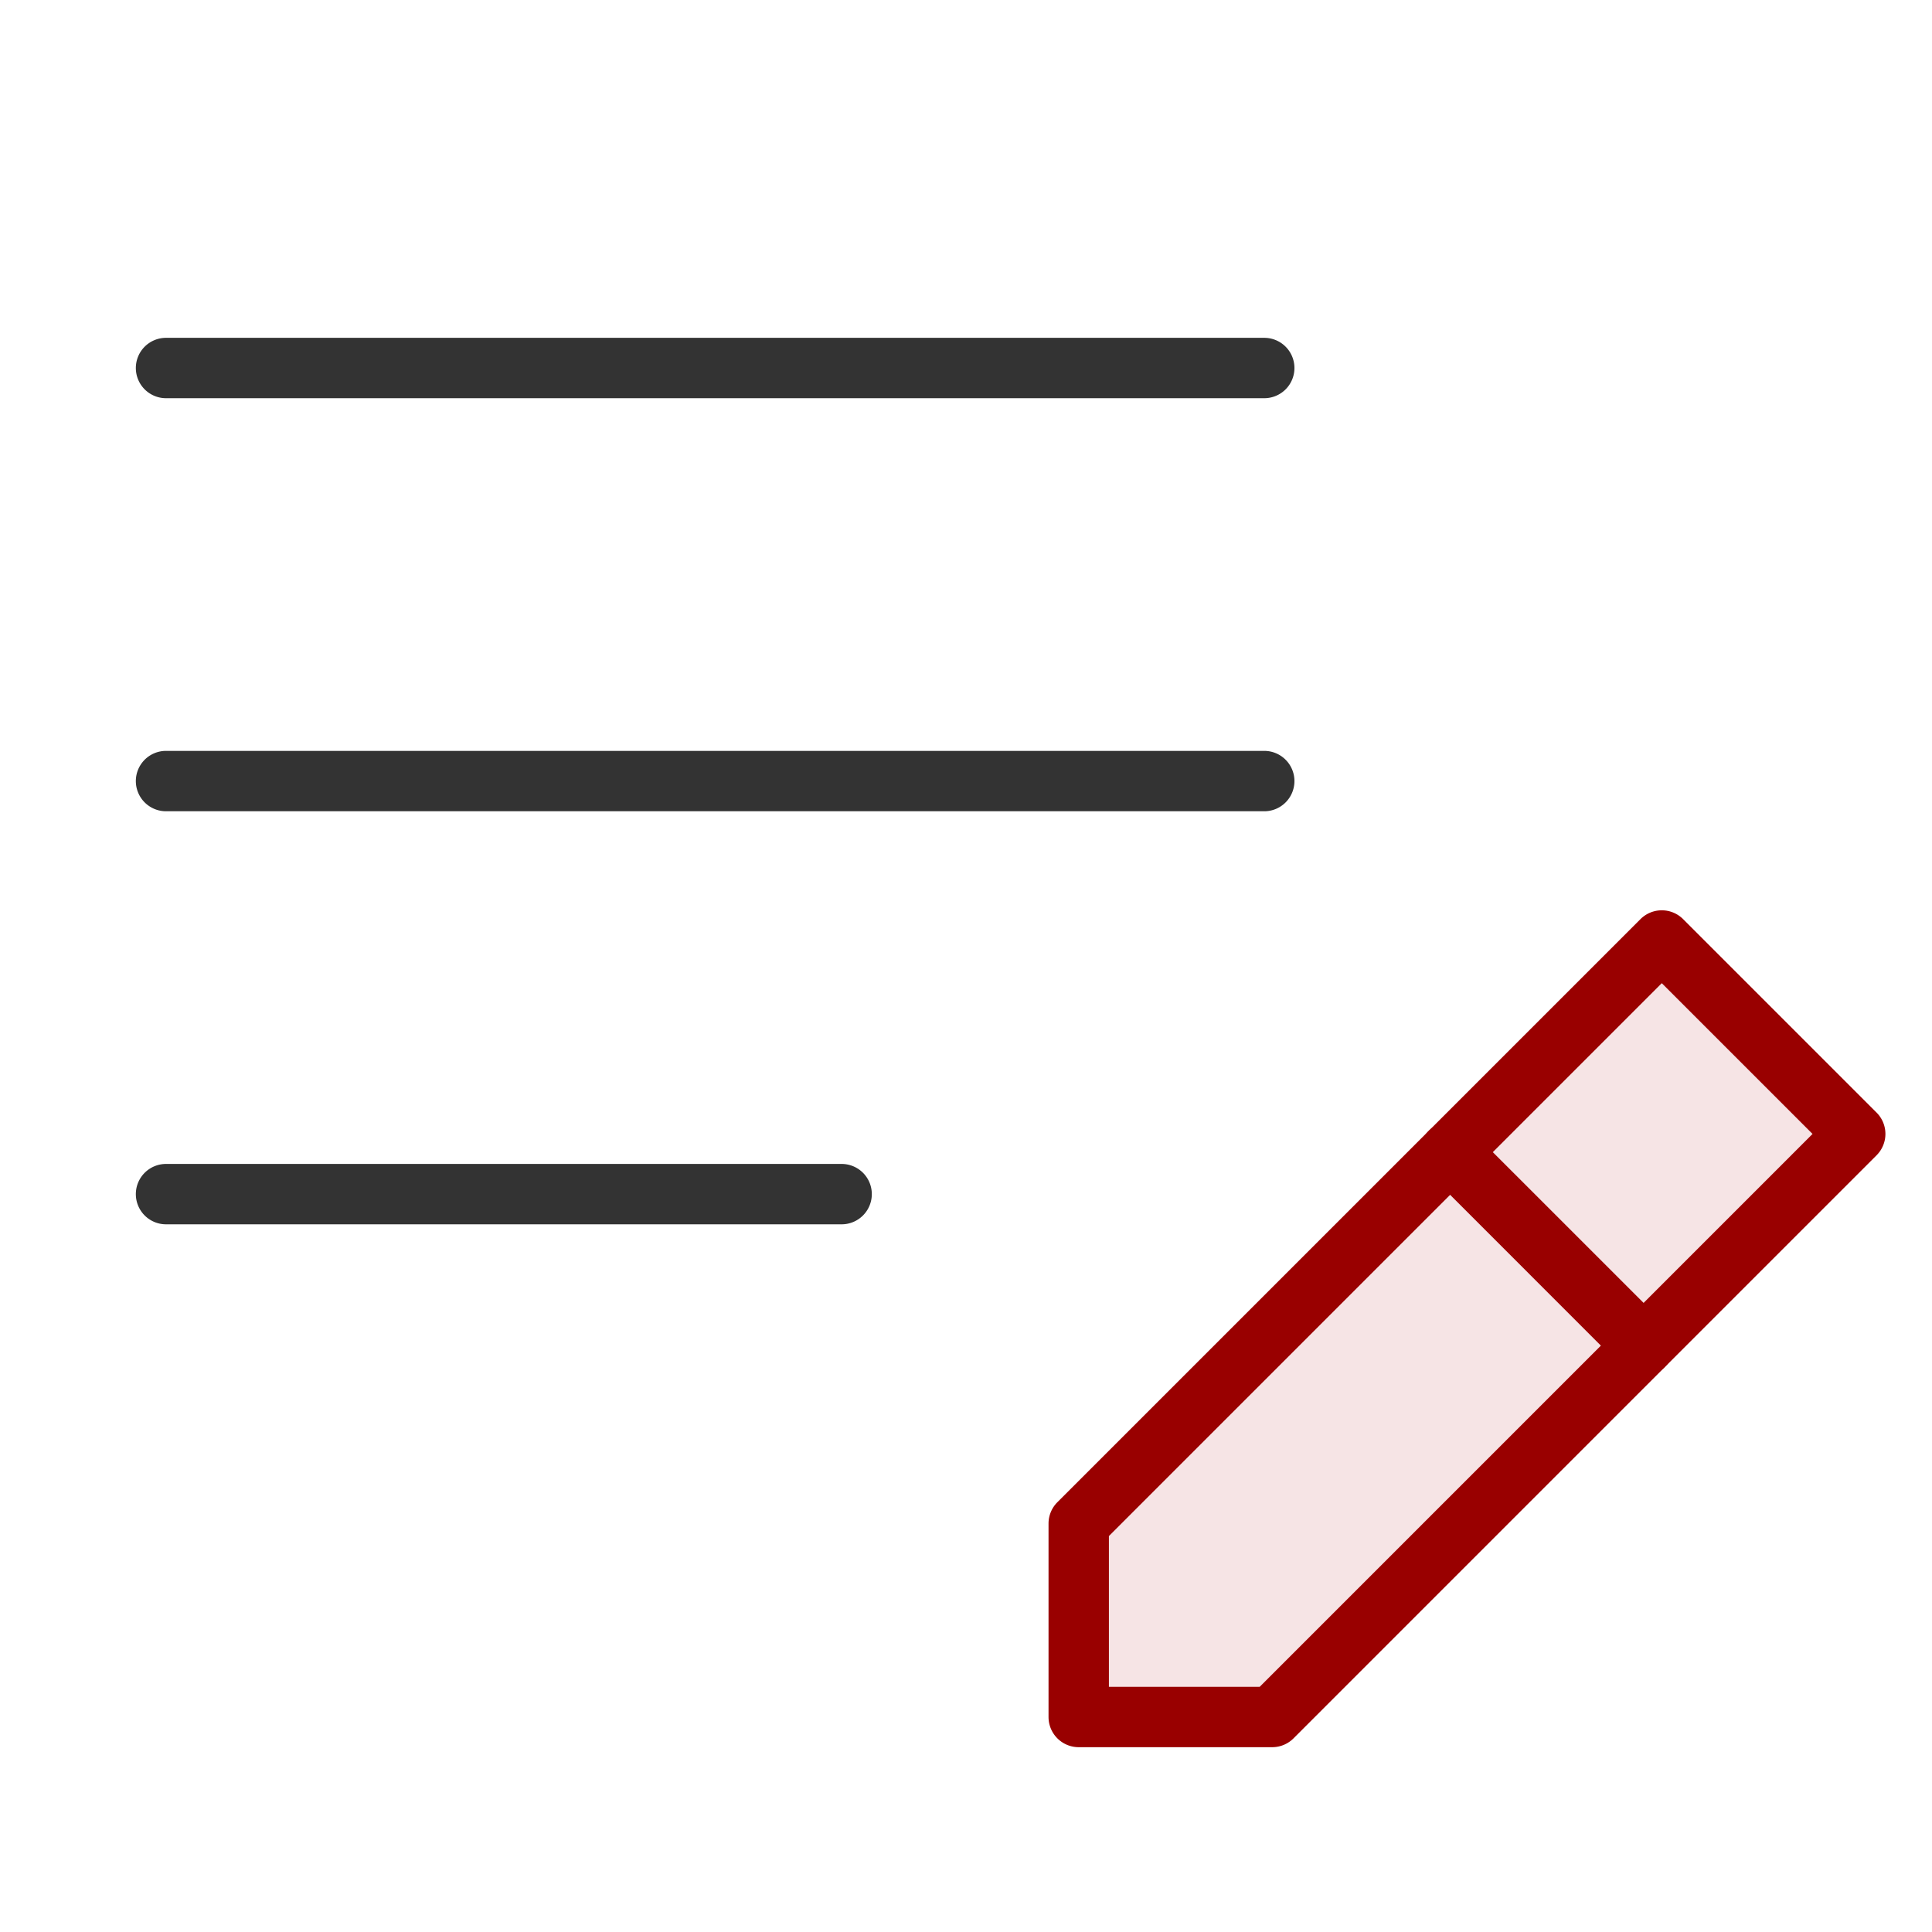
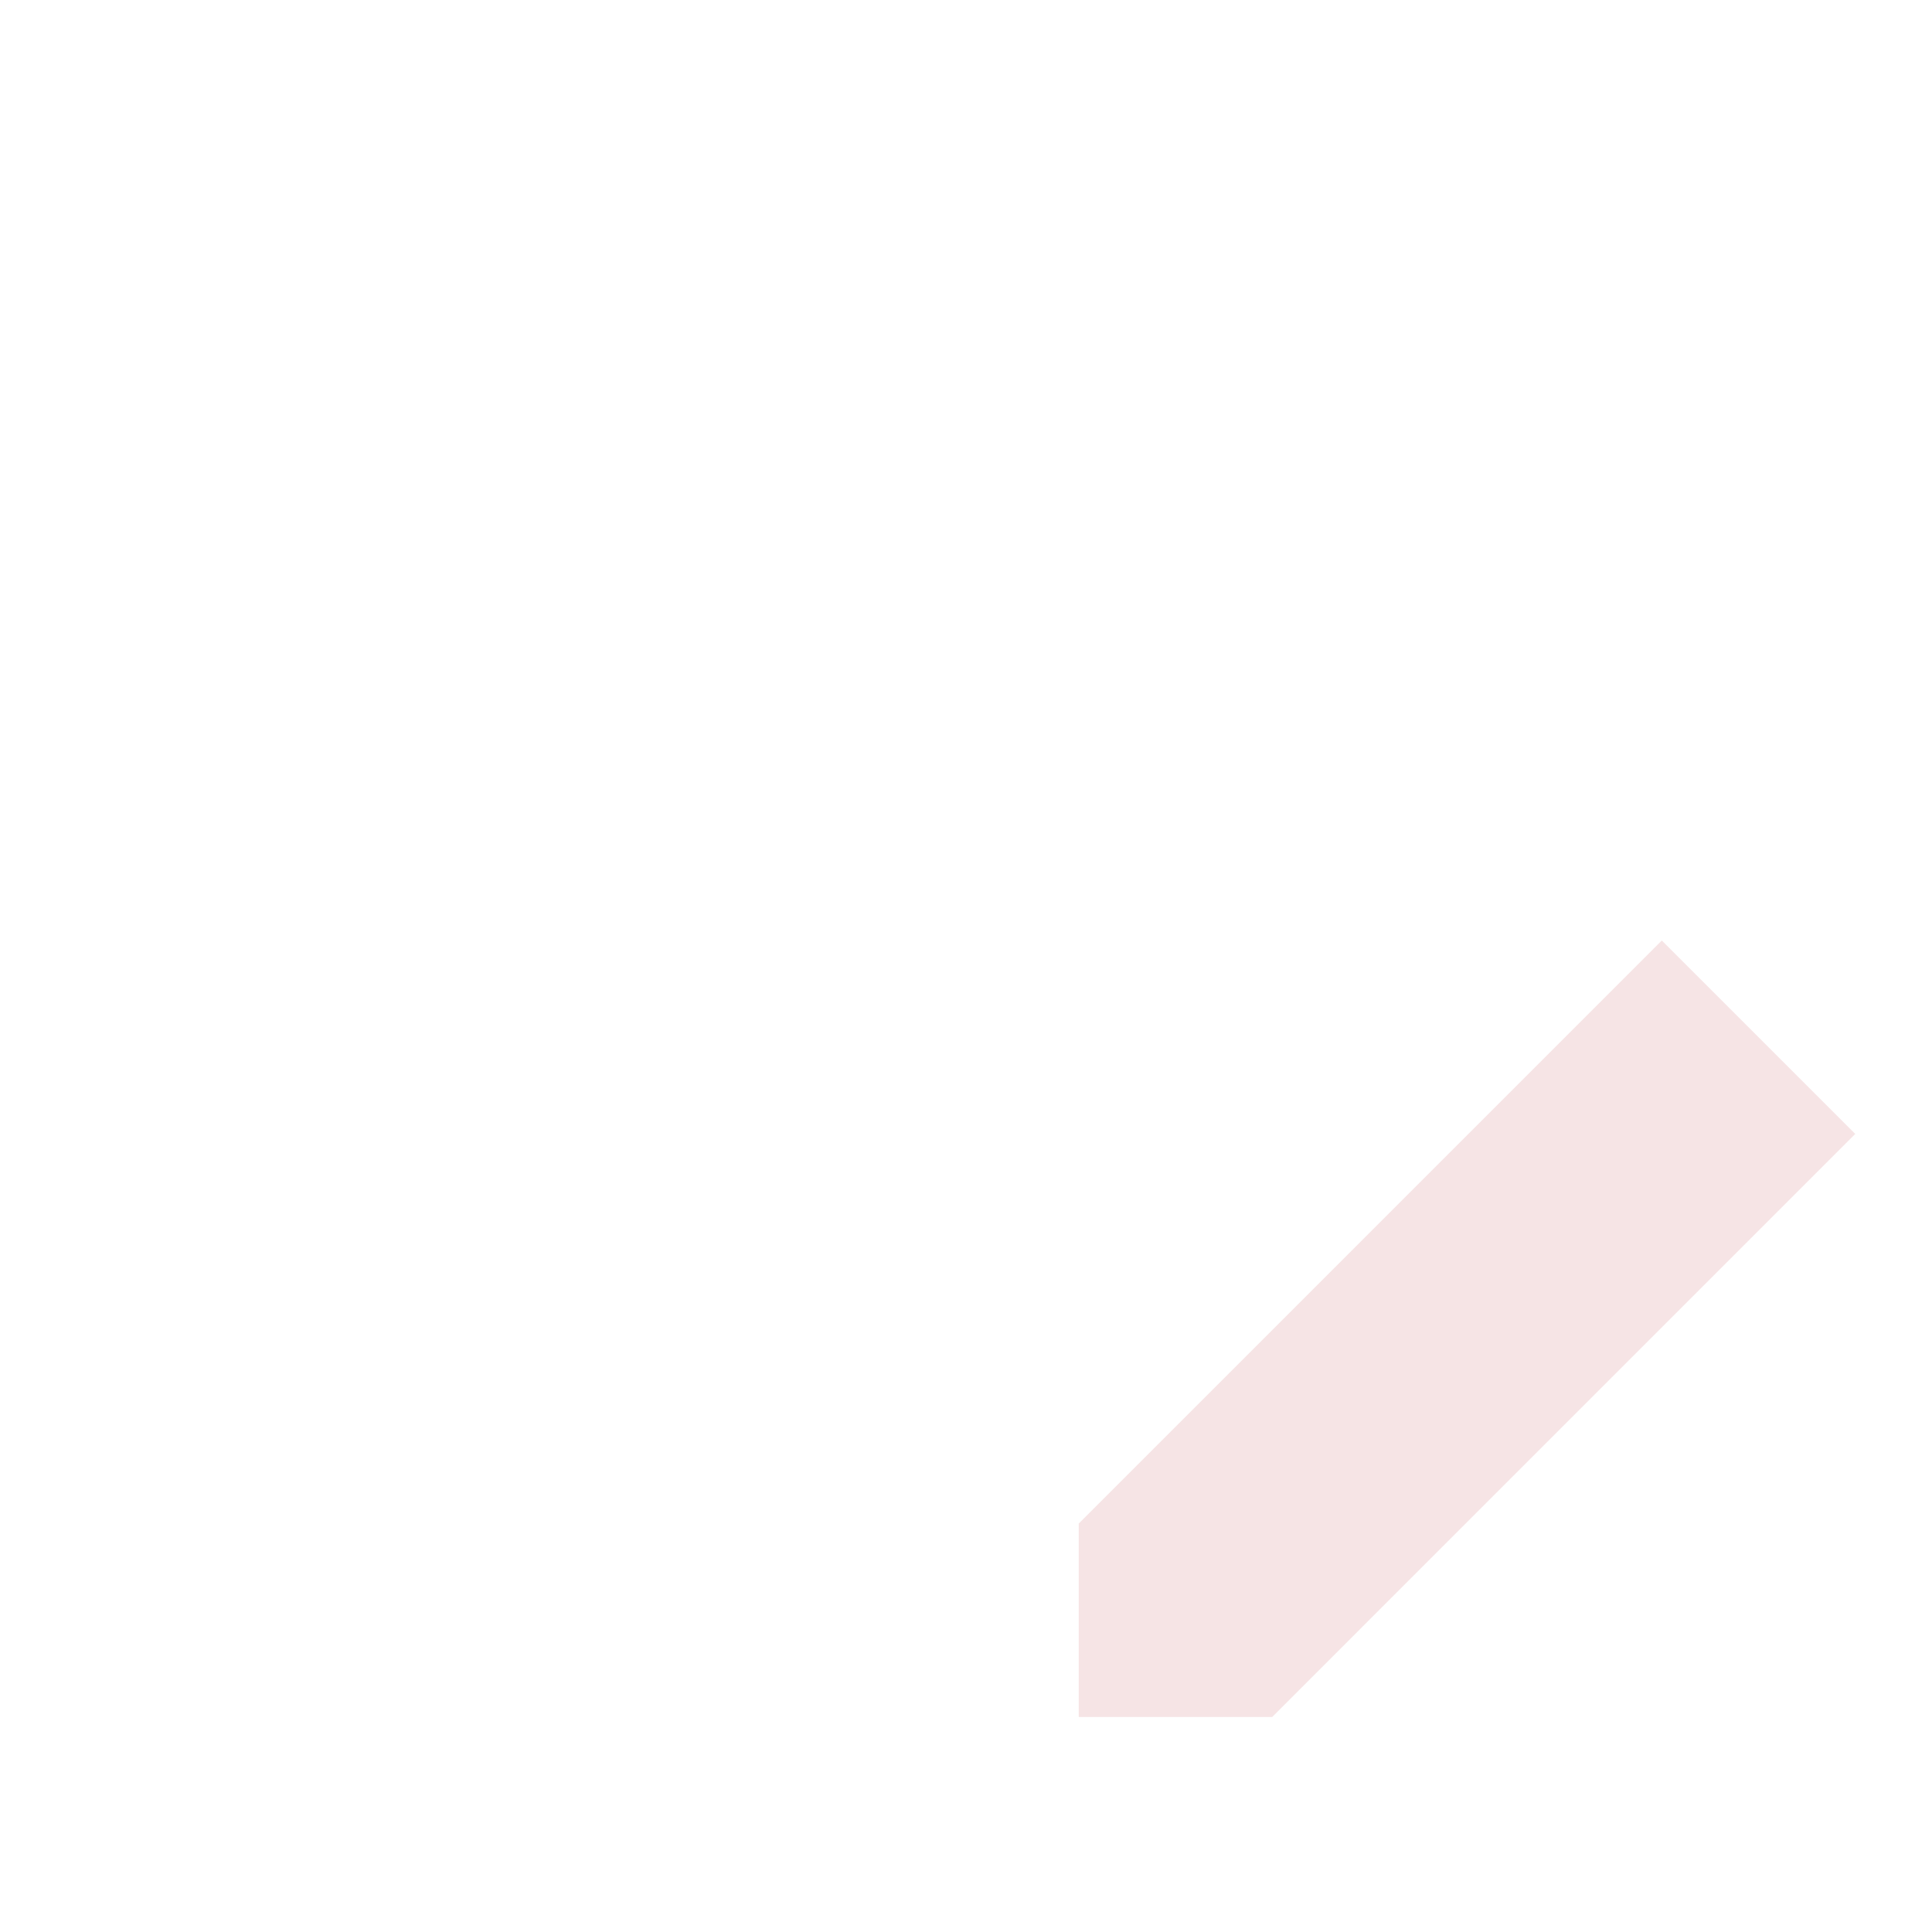
<svg xmlns="http://www.w3.org/2000/svg" width="64" height="64" viewBox="0 0 64 64">
  <g id="ic_additional" transform="translate(-789.5 -216.809)">
    <rect id="Rectangle_151975" data-name="Rectangle 151975" width="64" height="64" transform="translate(789.5 216.809)" fill="none" />
    <g id="Group_110090" data-name="Group 110090" transform="translate(-21.945 7.347)">
-       <path id="Line_3973" data-name="Line 3973" d="M36.38,1H0A1,1,0,0,1-1,0,1,1,0,0,1,0-1H36.38a1,1,0,0,1,1,1A1,1,0,0,1,36.38,1Z" transform="translate(816.945 221.653)" fill="#333" />
-       <path id="Line_3974" data-name="Line 3974" d="M36.38,1H0A1,1,0,0,1-1,0,1,1,0,0,1,0-1H36.38a1,1,0,0,1,1,1A1,1,0,0,1,36.38,1Z" transform="translate(816.945 235.336)" fill="#333" />
-       <path id="Line_3975" data-name="Line 3975" d="M22.38,1H0A1,1,0,0,1-1,0,1,1,0,0,1,0-1H22.38a1,1,0,0,1,1,1A1,1,0,0,1,22.38,1Z" transform="translate(816.945 249.019)" fill="#333" />
      <path id="Path_54966" data-name="Path 54966" d="M53.57,28.62,34.255,47.935v6.408h6.409L59.978,35.028Z" transform="translate(812.924 211.997)" fill="#f6e4e5" />
-       <path id="Path_54967" data-name="Path 54967" d="M53.57,27.62a1,1,0,0,1,.707.293l6.408,6.408a1,1,0,0,1,0,1.414L41.371,55.05a1,1,0,0,1-.707.293H34.255a1,1,0,0,1-1-1V47.935a1,1,0,0,1,.293-.707L52.863,27.913A1,1,0,0,1,53.57,27.62Zm4.994,7.408L53.57,30.034,35.255,48.349v4.994H40.25Z" transform="translate(812.924 211.997)" fill="#900" />
-       <path id="Line_3976" data-name="Line 3976" d="M6.408,7.408A1,1,0,0,1,5.7,7.115L-.707.707a1,1,0,0,1,0-1.414,1,1,0,0,1,1.414,0L7.115,5.7a1,1,0,0,1-.707,1.707Z" transform="translate(859.482 247.628)" fill="#900" />
    </g>
  </g>
</svg>